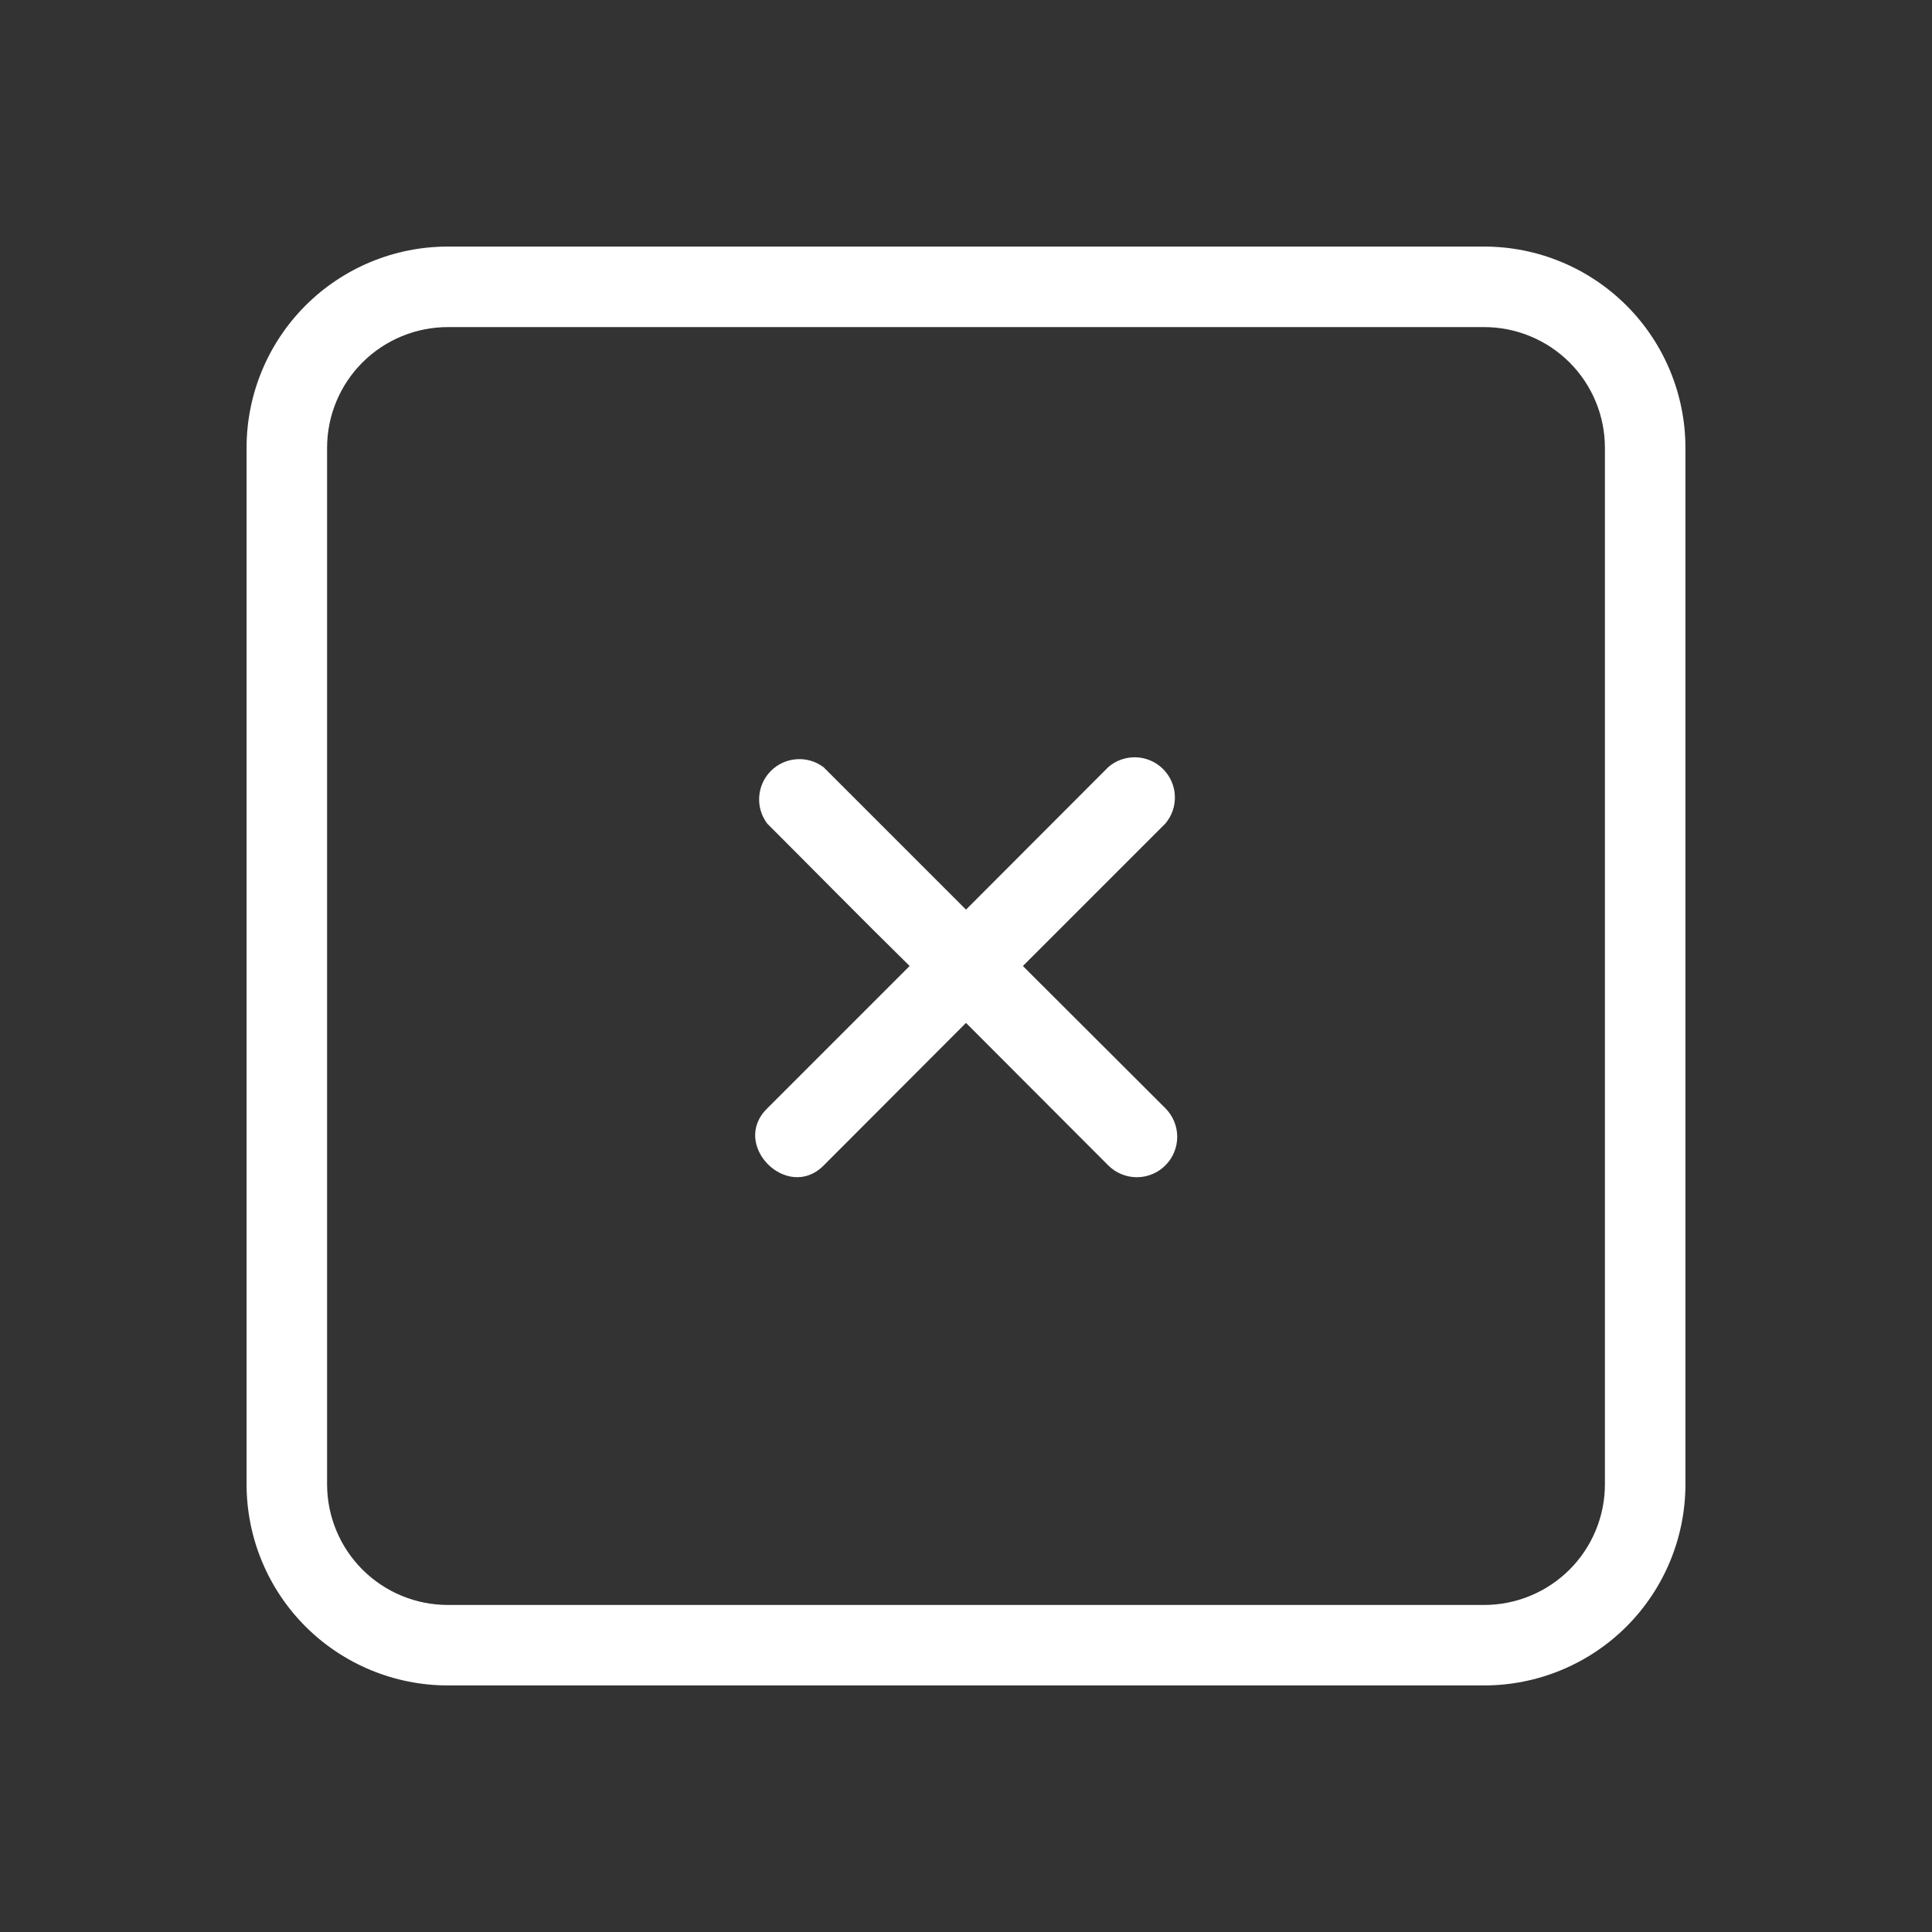
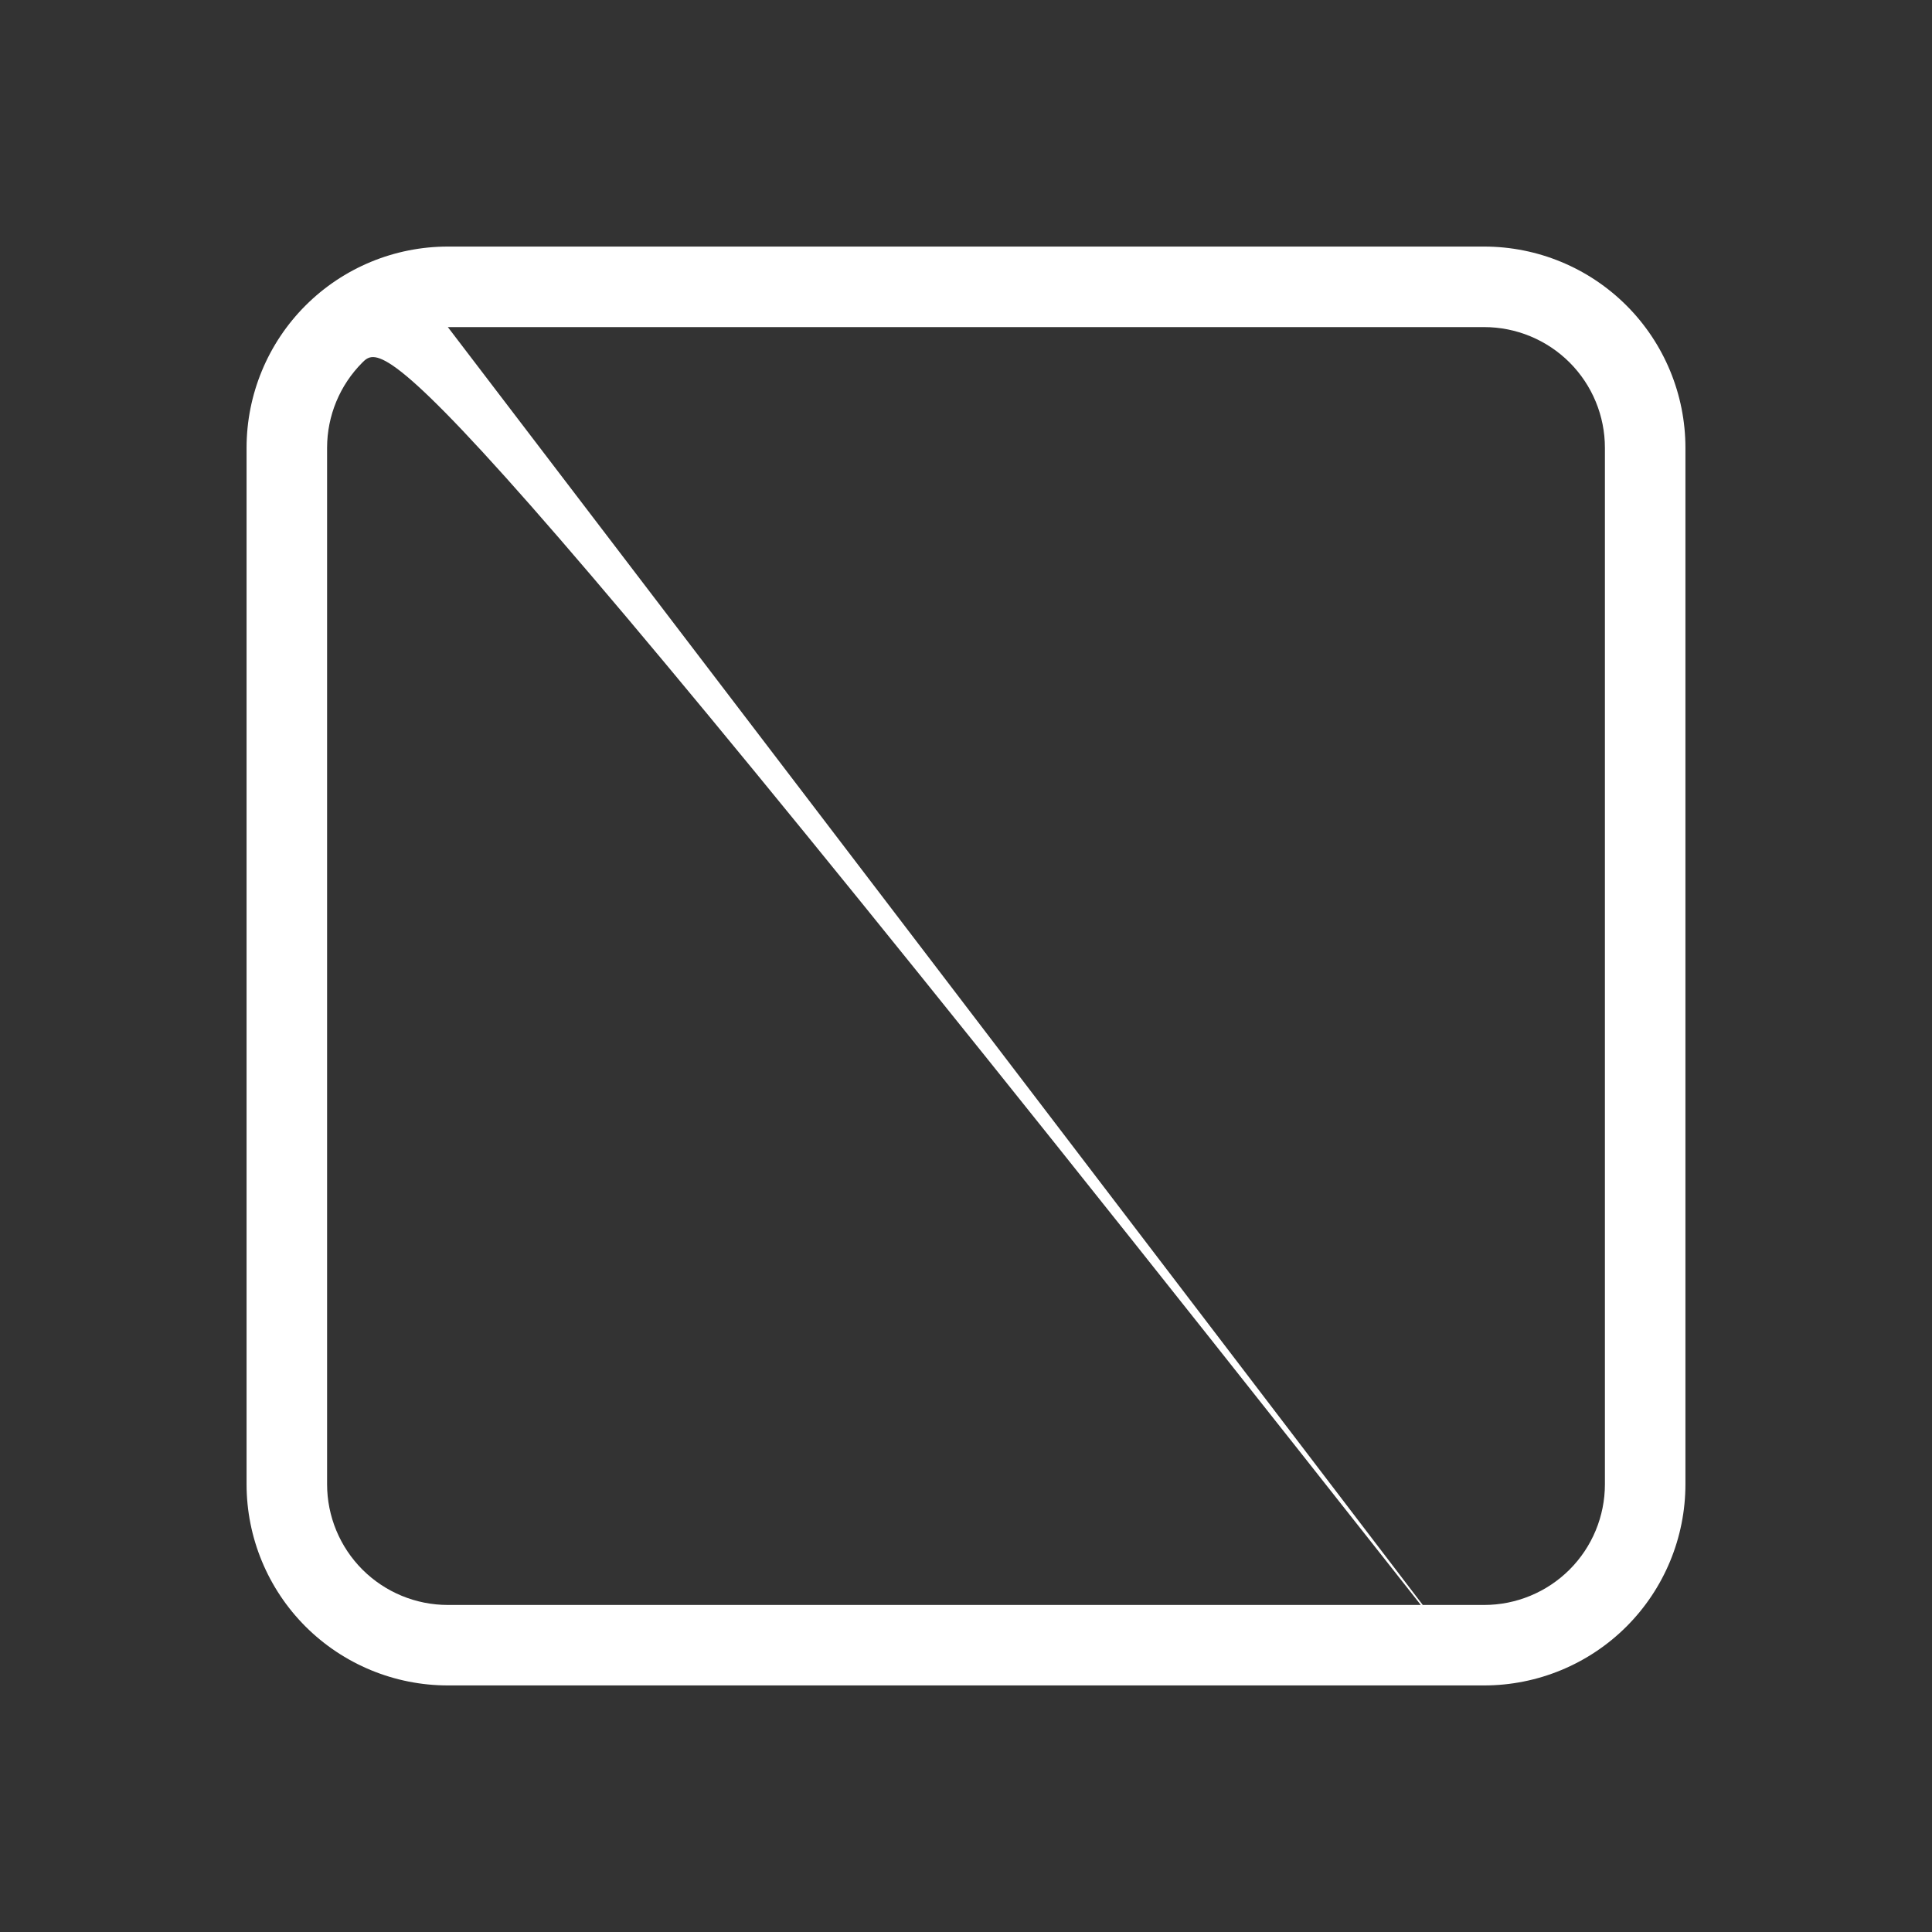
<svg xmlns="http://www.w3.org/2000/svg" width="40" height="40" viewBox="0 0 40 40" fill="none">
  <rect x="0" y="0" width="40" height="40" fill="#333333" stroke="none" />
-   <path d="M30.728 34.895H9.272C8.167 34.895 7.107 34.456 6.325 33.675C5.544 32.894 5.105 31.834 5.105 30.729V9.272C5.105 8.167 5.544 7.107 6.325 6.326C7.107 5.544 8.167 5.105 9.272 5.105H30.728C31.833 5.105 32.893 5.544 33.675 6.326C34.456 7.107 34.895 8.167 34.895 9.272V30.729C34.895 31.834 34.456 32.894 33.675 33.675C32.893 34.456 31.833 34.895 30.728 34.895ZM9.272 6.772C8.609 6.772 7.973 7.036 7.504 7.504C7.035 7.973 6.772 8.609 6.772 9.272V30.729C6.772 31.392 7.035 32.028 7.504 32.497C7.973 32.965 8.609 33.229 9.272 33.229H30.728C31.391 33.229 32.027 32.965 32.496 32.497C32.965 32.028 33.228 31.392 33.228 30.729V9.272C33.228 8.609 32.965 7.973 32.496 7.504C32.027 7.036 31.391 6.772 30.728 6.772H9.272Z" fill="white" />
-   <path d="M22.945 24.128C23.102 24.285 23.315 24.373 23.537 24.373C23.759 24.373 23.971 24.285 24.128 24.128C24.285 23.971 24.373 23.758 24.373 23.537C24.373 23.314 24.285 23.102 24.128 22.945L21.178 20L24.128 17.05C24.264 16.889 24.334 16.684 24.324 16.474C24.315 16.264 24.226 16.066 24.077 15.919C23.927 15.771 23.728 15.686 23.518 15.679C23.308 15.672 23.103 15.745 22.945 15.883L20 18.833L17.05 15.883C16.89 15.763 16.691 15.704 16.491 15.719C16.291 15.733 16.103 15.819 15.961 15.96C15.819 16.102 15.733 16.291 15.719 16.491C15.704 16.691 15.763 16.889 15.883 17.05C16.867 18.033 17.833 19.017 18.833 20L15.883 22.95C15.117 23.7 16.3 24.883 17.05 24.133L20 21.178L22.945 24.128Z" fill="white" />
+   <path d="M30.728 34.895H9.272C8.167 34.895 7.107 34.456 6.325 33.675C5.544 32.894 5.105 31.834 5.105 30.729V9.272C5.105 8.167 5.544 7.107 6.325 6.326C7.107 5.544 8.167 5.105 9.272 5.105H30.728C31.833 5.105 32.893 5.544 33.675 6.326C34.456 7.107 34.895 8.167 34.895 9.272V30.729C34.895 31.834 34.456 32.894 33.675 33.675C32.893 34.456 31.833 34.895 30.728 34.895ZC8.609 6.772 7.973 7.036 7.504 7.504C7.035 7.973 6.772 8.609 6.772 9.272V30.729C6.772 31.392 7.035 32.028 7.504 32.497C7.973 32.965 8.609 33.229 9.272 33.229H30.728C31.391 33.229 32.027 32.965 32.496 32.497C32.965 32.028 33.228 31.392 33.228 30.729V9.272C33.228 8.609 32.965 7.973 32.496 7.504C32.027 7.036 31.391 6.772 30.728 6.772H9.272Z" fill="white" />
</svg>